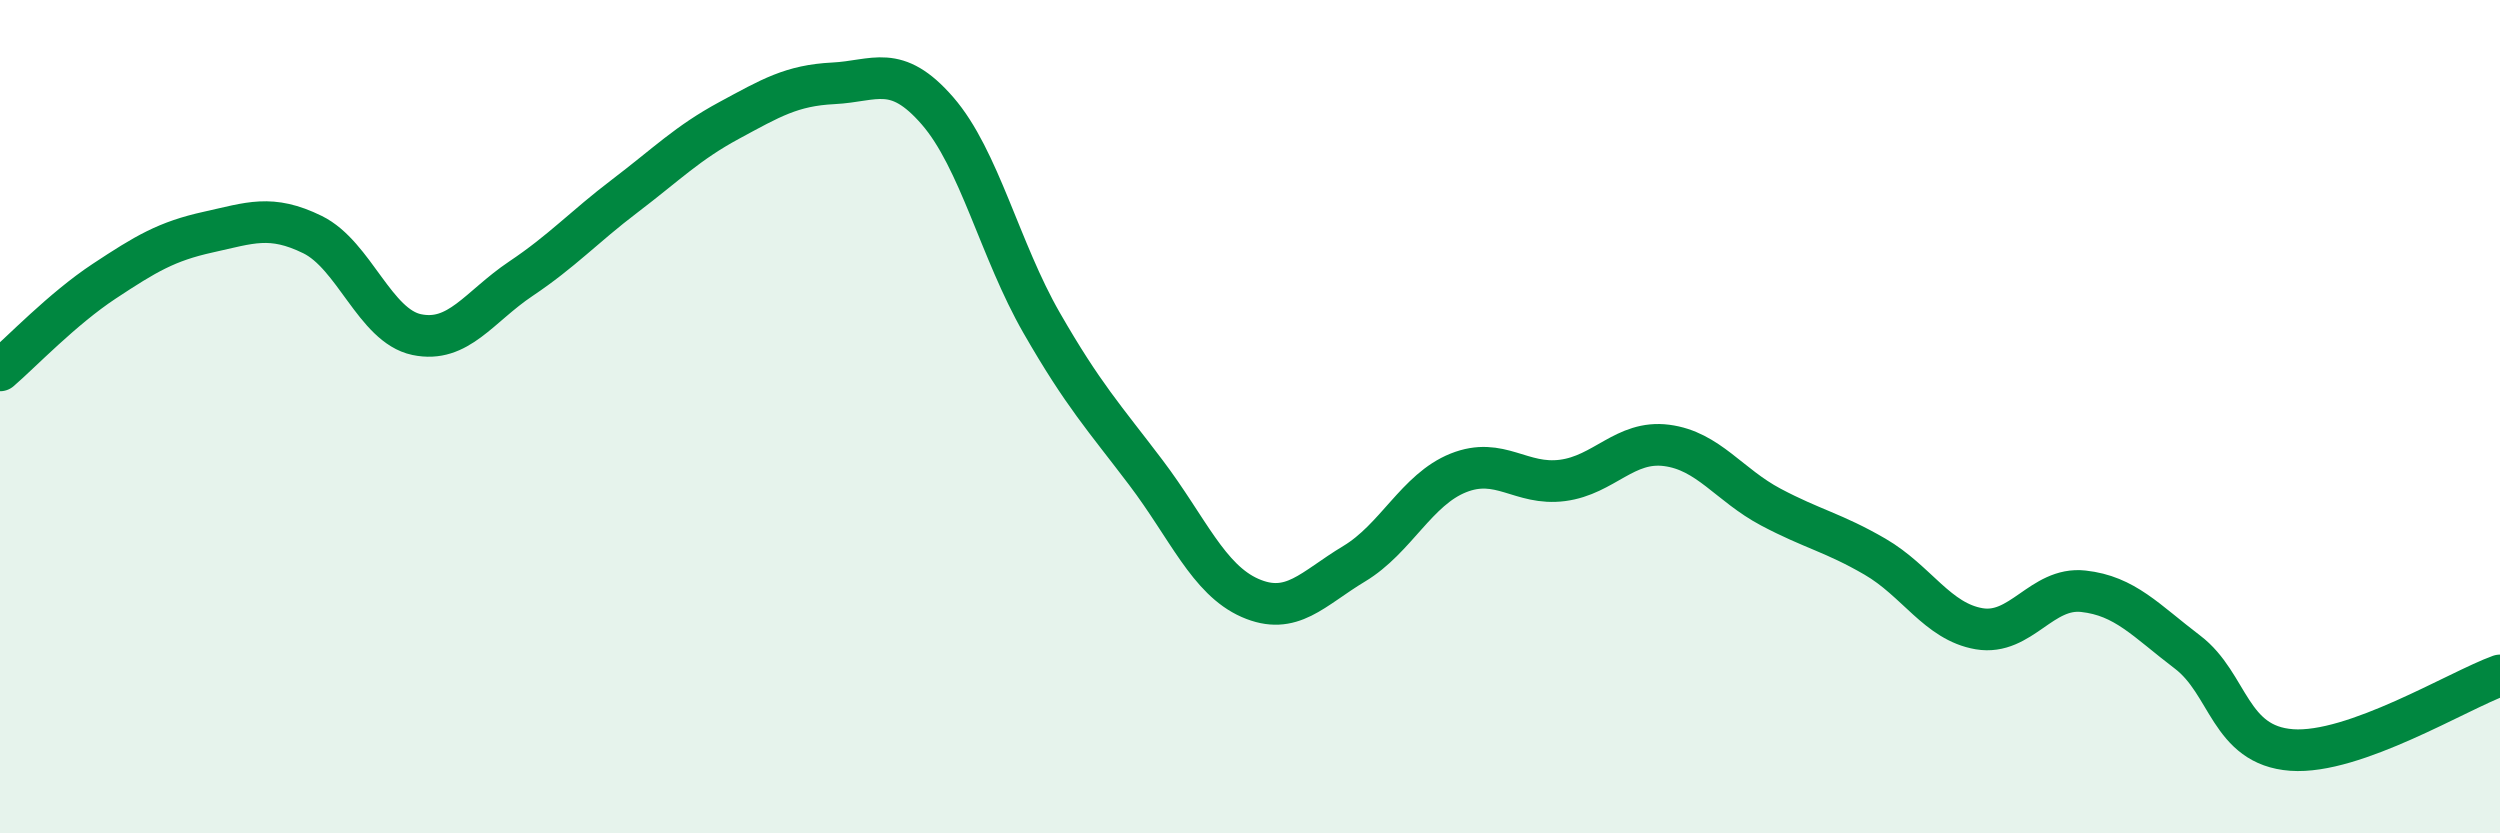
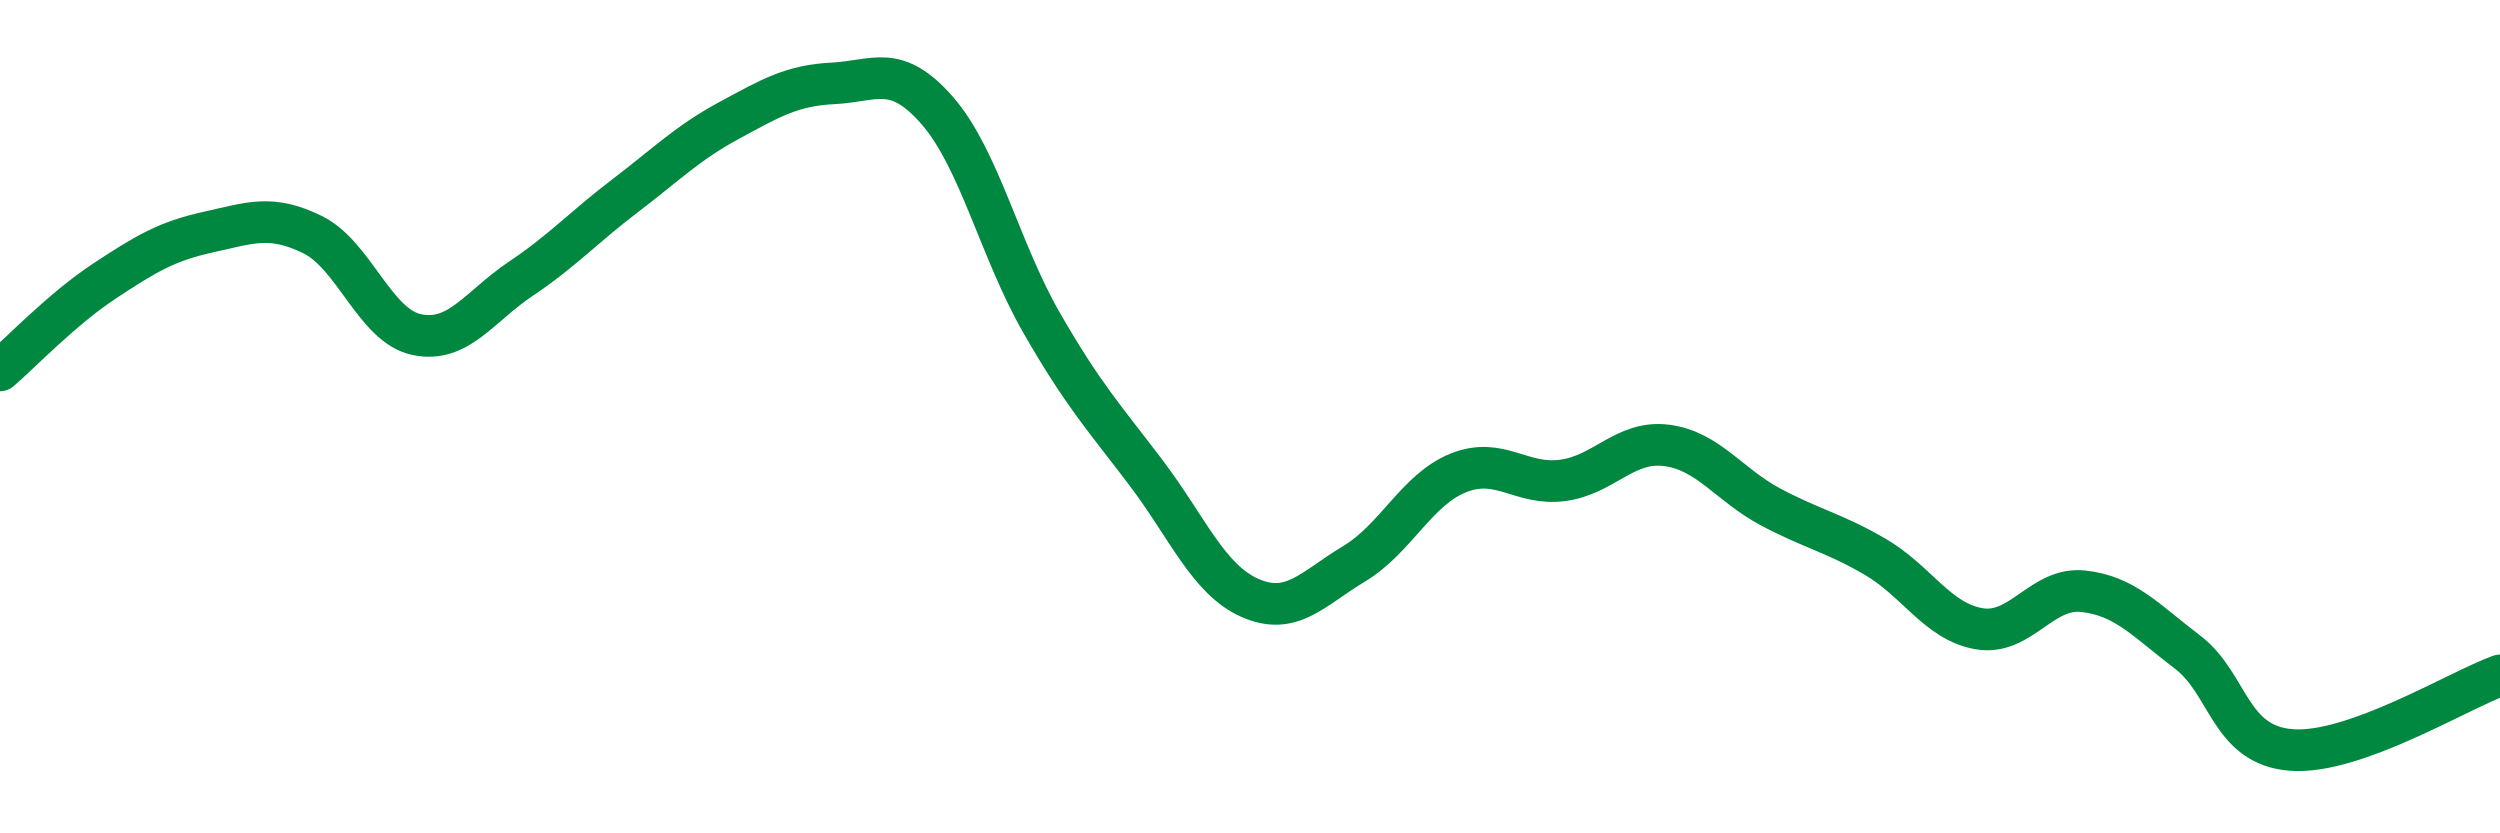
<svg xmlns="http://www.w3.org/2000/svg" width="60" height="20" viewBox="0 0 60 20">
-   <path d="M 0,8.89 C 0.5,8.46 1.5,7.41 2.5,6.75 C 3.5,6.09 4,5.79 5,5.57 C 6,5.35 6.5,5.14 7.5,5.63 C 8.5,6.12 9,7.82 10,8.03 C 11,8.24 11.5,7.36 12.5,6.69 C 13.5,6.02 14,5.46 15,4.7 C 16,3.94 16.5,3.43 17.5,2.89 C 18.5,2.35 19,2.05 20,2 C 21,1.95 21.5,1.51 22.5,2.66 C 23.5,3.81 24,6.01 25,7.75 C 26,9.49 26.5,10.02 27.5,11.34 C 28.5,12.66 29,13.91 30,14.35 C 31,14.79 31.5,14.13 32.5,13.53 C 33.5,12.93 34,11.75 35,11.35 C 36,10.95 36.5,11.66 37.5,11.53 C 38.5,11.4 39,10.56 40,10.69 C 41,10.82 41.5,11.64 42.5,12.17 C 43.5,12.7 44,12.78 45,13.36 C 46,13.94 46.5,14.92 47.5,15.09 C 48.5,15.26 49,14.08 50,14.19 C 51,14.3 51.5,14.89 52.5,15.65 C 53.5,16.41 53.5,17.89 55,18 C 56.5,18.11 59,16.57 60,16.21L60 20L0 20Z" fill="#008740" opacity="0.1" stroke-linecap="round" stroke-linejoin="round" />
  <path d="M 0,8.89 C 0.5,8.46 1.5,7.41 2.5,6.75 C 3.5,6.09 4,5.79 5,5.57 C 6,5.35 6.5,5.14 7.5,5.63 C 8.5,6.12 9,7.82 10,8.03 C 11,8.24 11.5,7.36 12.5,6.69 C 13.5,6.02 14,5.46 15,4.7 C 16,3.94 16.5,3.43 17.5,2.89 C 18.5,2.35 19,2.05 20,2 C 21,1.95 21.5,1.51 22.5,2.66 C 23.5,3.81 24,6.01 25,7.75 C 26,9.49 26.5,10.02 27.5,11.34 C 28.5,12.66 29,13.91 30,14.35 C 31,14.79 31.5,14.13 32.5,13.53 C 33.5,12.93 34,11.75 35,11.35 C 36,10.95 36.5,11.66 37.5,11.53 C 38.5,11.4 39,10.56 40,10.69 C 41,10.82 41.5,11.64 42.5,12.17 C 43.5,12.7 44,12.78 45,13.36 C 46,13.94 46.5,14.92 47.5,15.09 C 48.5,15.26 49,14.08 50,14.19 C 51,14.3 51.5,14.89 52.5,15.65 C 53.5,16.41 53.5,17.89 55,18 C 56.5,18.11 59,16.57 60,16.21" stroke="#008740" stroke-width="1" fill="none" stroke-linecap="round" stroke-linejoin="round" />
</svg>